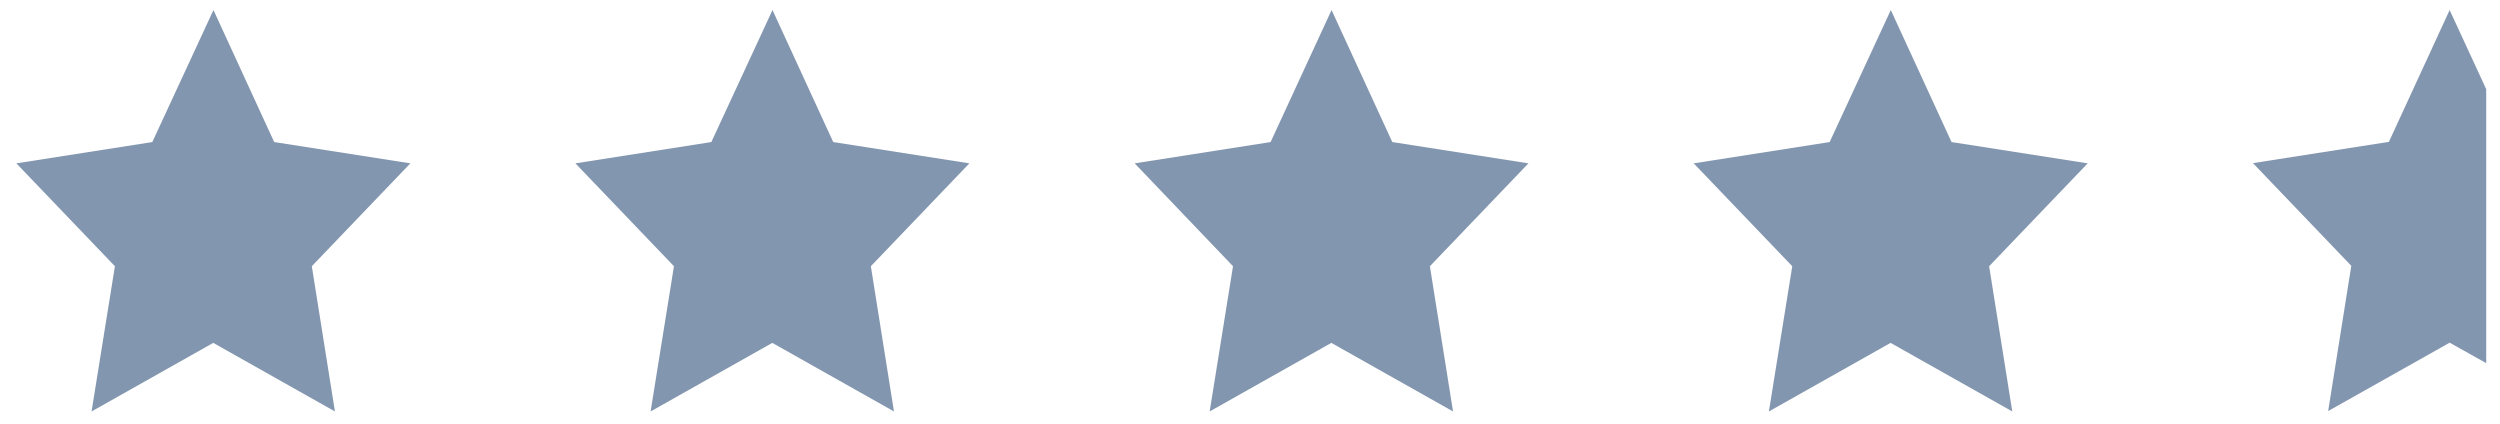
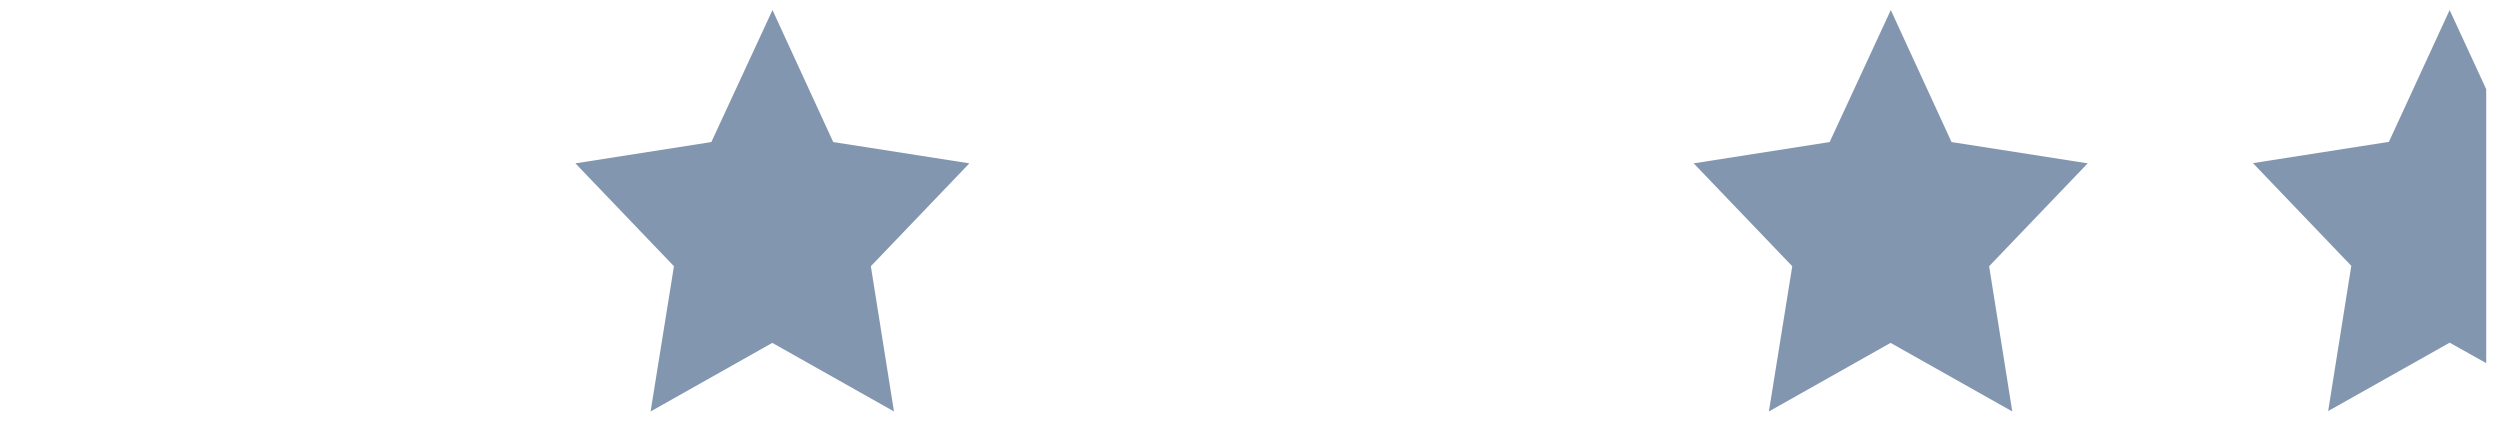
<svg xmlns="http://www.w3.org/2000/svg" width="112" height="19" viewBox="0 0 112 19" fill="none">
-   <path d="M9.563 0.45L12.284 6.364L18.384 7.318L13.969 11.927L15.005 18.433L9.554 15.361L4.102 18.433L5.148 11.927L0.733 7.318L6.823 6.364L9.563 0.45Z" fill="#31517A" fill-opacity="0.6" />
  <path d="M34.608 0.45L37.329 6.364L43.428 7.318L39.014 11.927L40.05 18.433L34.599 15.361L29.147 18.433L30.193 11.927L25.778 7.318L31.868 6.364L34.608 0.45Z" fill="#31517A" fill-opacity="0.6" />
-   <path d="M59.654 0.45L62.375 6.364L68.474 7.318L64.059 11.927L65.096 18.433L59.644 15.361L54.193 18.433L55.239 11.927L50.833 7.318L56.923 6.364L59.654 0.45Z" fill="#31517A" fill-opacity="0.6" />
  <path d="M84.708 0.45L87.429 6.364L93.528 7.318L89.113 11.927L90.15 18.433L84.698 15.361L79.247 18.433L80.293 11.927L75.878 7.318L81.968 6.364L84.708 0.45Z" fill="#31517A" fill-opacity="0.6" />
-   <path d="M111.382 3.995V16.268L109.744 15.352L104.302 18.415L105.338 11.909L100.933 7.308L107.023 6.355L109.744 0.45L111.382 3.995Z" fill="#31517A" fill-opacity="0.6" />
+   <path d="M111.382 3.995V16.268L109.744 15.352L104.302 18.415L105.338 11.909L100.933 7.308L107.023 6.355L109.744 0.45L111.382 3.995" fill="#31517A" fill-opacity="0.6" />
</svg>